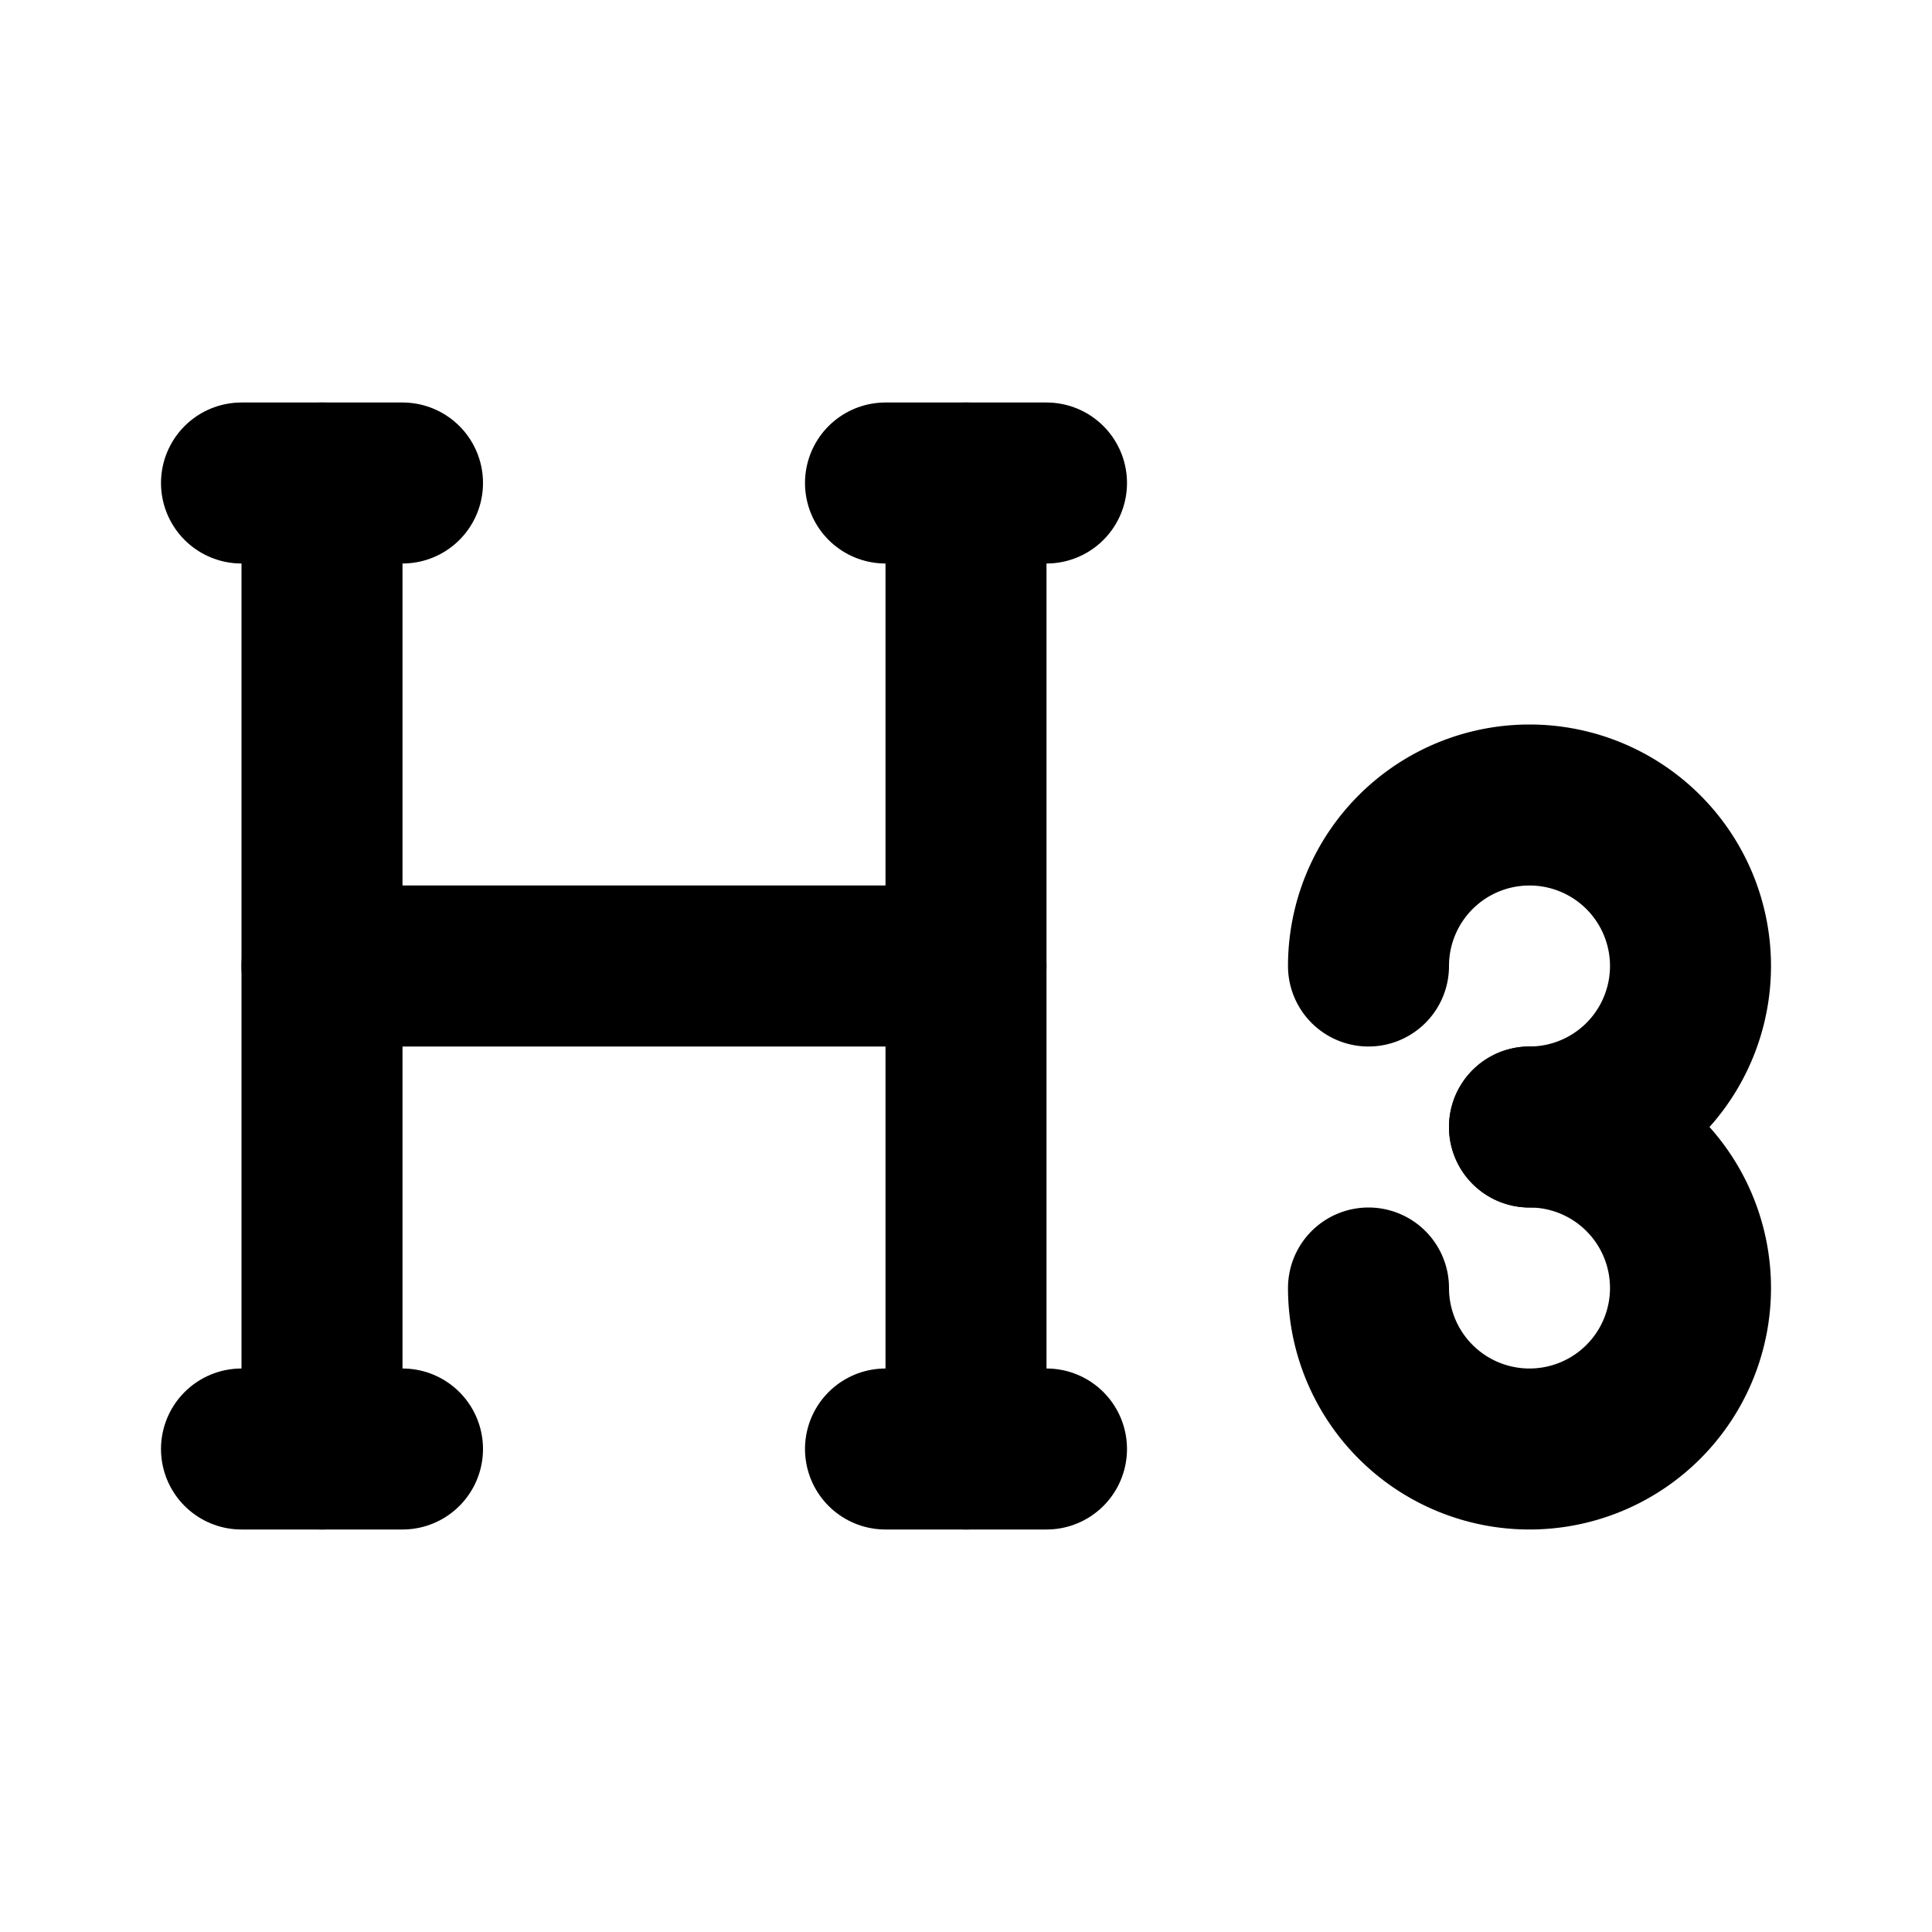
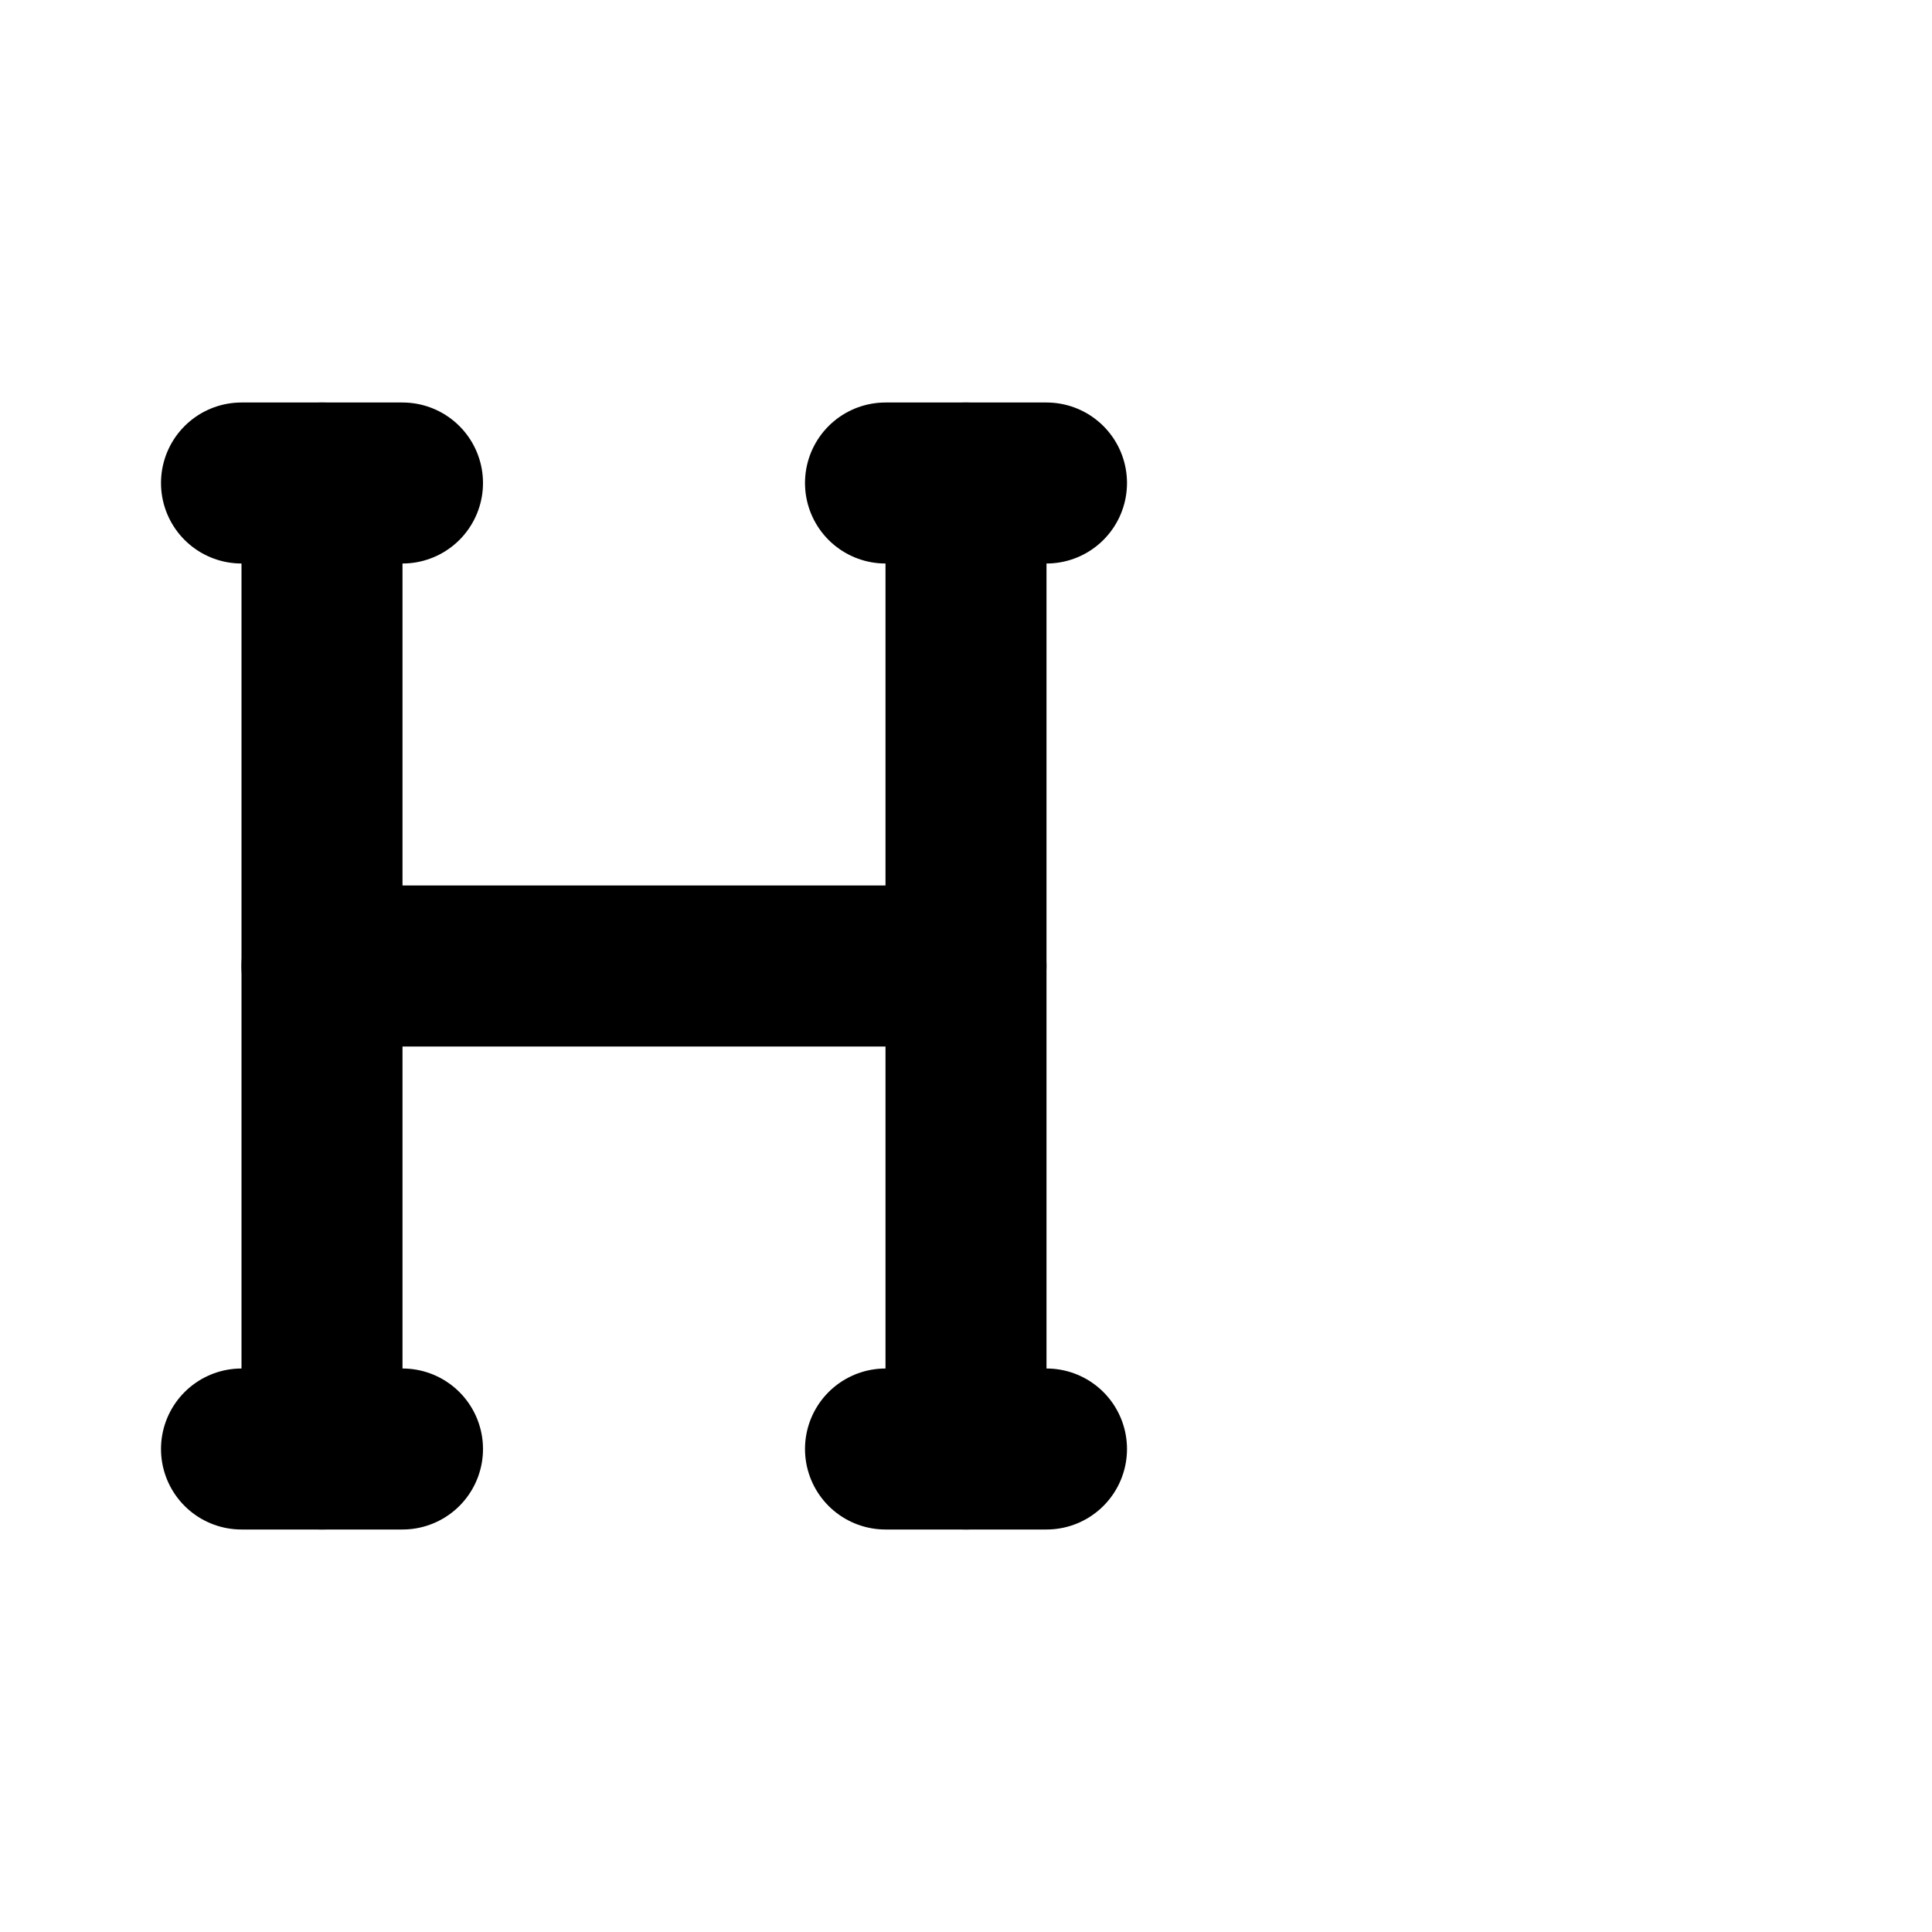
<svg xmlns="http://www.w3.org/2000/svg" width="16" height="16" viewBox="0 0 24 24" fill="none" stroke="currentColor" stroke-width="2" stroke-linecap="round" stroke-linejoin="round" class="icon icon-tabler icons-tabler-outline icon-tabler-h-3">
-   <path stroke="none" d="M0 0h24v24H0z" fill="none" />
-   <path d="M19 14a2 2 0 1 0 -2 -2" />
-   <path d="M17 16a2 2 0 1 0 2 -2" />
+   <path stroke="none" d="M0 0h24v24z" fill="none" />
  <path d="M4 6v12" />
  <path d="M12 6v12" />
  <path d="M11 18h2" />
  <path d="M3 18h2" />
  <path d="M4 12h8" />
  <path d="M3 6h2" />
  <path d="M11 6h2" />
</svg>